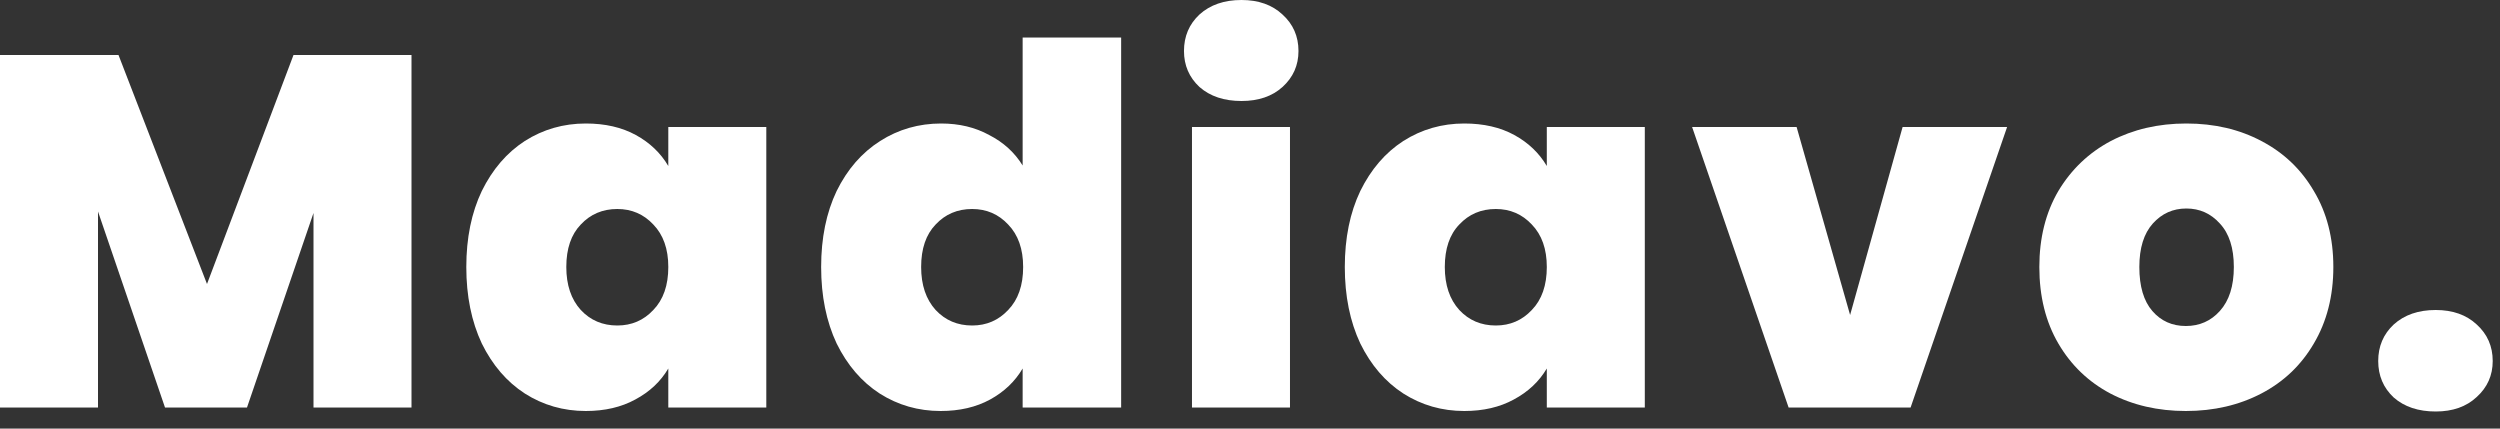
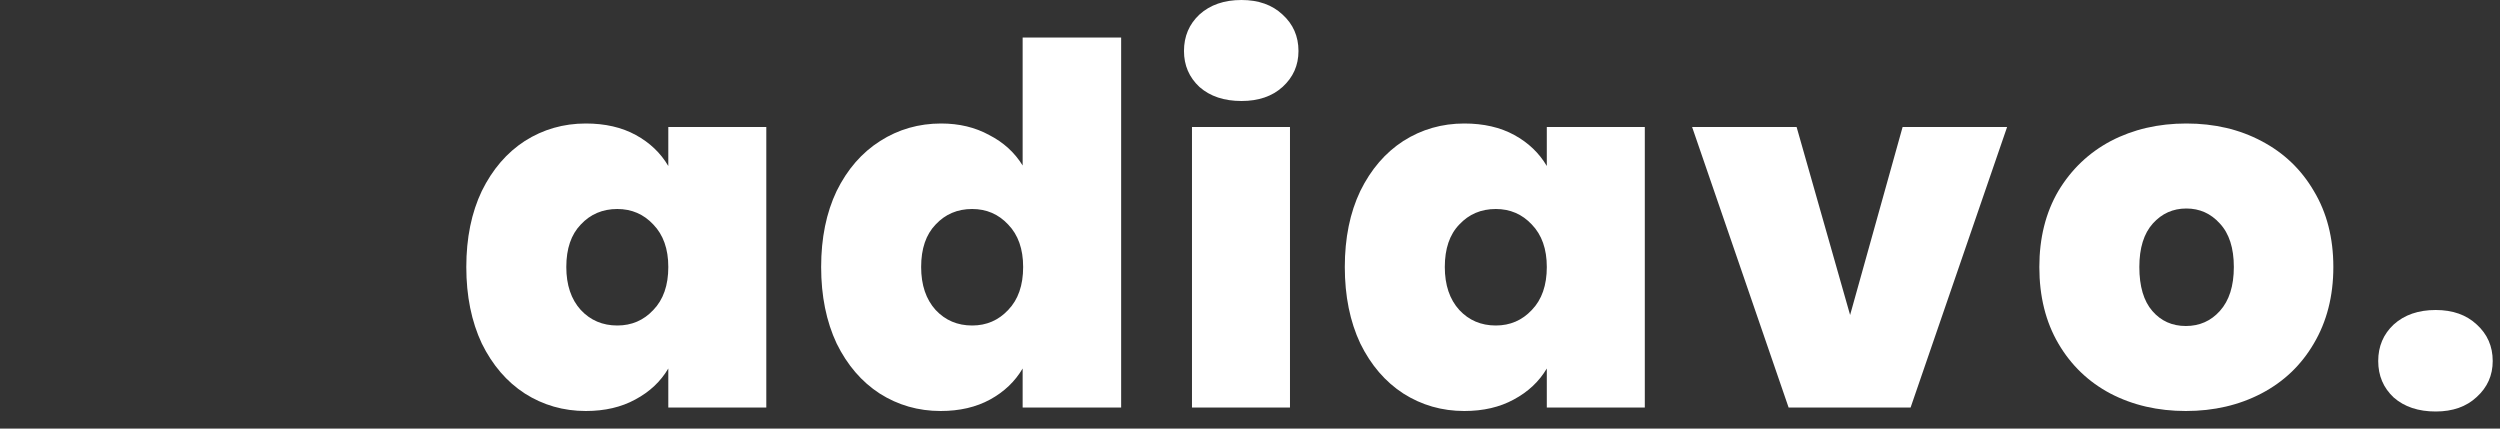
<svg xmlns="http://www.w3.org/2000/svg" width="140" height="24" viewBox="0 0 140 24" fill="none">
  <rect x="0" y="0" width="140" height="24" fill="#333333" stroke="none" />
  <path d="M136.4 23.044C135.429 23.044 134.645 22.783 134.048 22.26C133.469 21.719 133.18 21.038 133.18 20.216C133.18 19.395 133.469 18.714 134.048 18.172C134.645 17.631 135.429 17.36 136.4 17.36C137.352 17.36 138.117 17.631 138.696 18.172C139.293 18.714 139.592 19.395 139.592 20.216C139.592 21.019 139.293 21.691 138.696 22.232C138.117 22.774 137.352 23.044 136.4 23.044Z" fill="white" />
  <path d="M122.407 23.016C120.839 23.016 119.43 22.689 118.179 22.036C116.947 21.383 115.976 20.449 115.267 19.236C114.558 18.023 114.203 16.595 114.203 14.952C114.203 13.328 114.558 11.909 115.267 10.696C115.995 9.483 116.975 8.549 118.207 7.896C119.458 7.243 120.867 6.916 122.435 6.916C124.003 6.916 125.403 7.243 126.635 7.896C127.886 8.549 128.866 9.483 129.575 10.696C130.303 11.909 130.667 13.328 130.667 14.952C130.667 16.576 130.303 18.004 129.575 19.236C128.866 20.449 127.886 21.383 126.635 22.036C125.384 22.689 123.975 23.016 122.407 23.016ZM122.407 18.256C123.172 18.256 123.807 17.976 124.311 17.416C124.834 16.837 125.095 16.016 125.095 14.952C125.095 13.888 124.834 13.076 124.311 12.516C123.807 11.956 123.182 11.676 122.435 11.676C121.688 11.676 121.063 11.956 120.559 12.516C120.055 13.076 119.803 13.888 119.803 14.952C119.803 16.035 120.046 16.856 120.531 17.416C121.016 17.976 121.642 18.256 122.407 18.256Z" fill="white" />
  <path d="M103.606 17.64L106.546 7.112H112.398L106.994 22.82H100.162L94.758 7.112H100.61L103.606 17.64Z" fill="white" />
  <path d="M75.309 14.952C75.309 13.328 75.598 11.909 76.177 10.696C76.774 9.483 77.577 8.549 78.585 7.896C79.611 7.243 80.75 6.916 82.001 6.916C83.083 6.916 84.017 7.131 84.801 7.56C85.585 7.989 86.191 8.568 86.621 9.296V7.112H92.109V22.82H86.621V20.636C86.191 21.364 85.575 21.943 84.773 22.372C83.989 22.801 83.065 23.016 82.001 23.016C80.75 23.016 79.611 22.689 78.585 22.036C77.577 21.383 76.774 20.449 76.177 19.236C75.598 18.004 75.309 16.576 75.309 14.952ZM86.621 14.952C86.621 13.944 86.341 13.151 85.781 12.572C85.239 11.993 84.567 11.704 83.765 11.704C82.943 11.704 82.262 11.993 81.721 12.572C81.179 13.132 80.909 13.925 80.909 14.952C80.909 15.96 81.179 16.763 81.721 17.36C82.262 17.939 82.943 18.228 83.765 18.228C84.567 18.228 85.239 17.939 85.781 17.36C86.341 16.781 86.621 15.979 86.621 14.952Z" fill="white" />
  <path d="M69.523 5.656C68.552 5.656 67.768 5.395 67.171 4.872C66.592 4.331 66.303 3.659 66.303 2.856C66.303 2.035 66.592 1.353 67.171 0.812C67.768 0.271 68.552 0 69.523 0C70.475 0 71.24 0.271 71.819 0.812C72.416 1.353 72.715 2.035 72.715 2.856C72.715 3.659 72.416 4.331 71.819 4.872C71.24 5.395 70.475 5.656 69.523 5.656ZM72.239 7.112V22.82H66.751V7.112H72.239Z" fill="white" />
  <path d="M45.984 14.952C45.984 13.328 46.274 11.909 46.852 10.696C47.45 9.482 48.262 8.549 49.288 7.896C50.315 7.242 51.454 6.916 52.704 6.916C53.712 6.916 54.608 7.13 55.392 7.56C56.195 7.97 56.82 8.54 57.268 9.268V2.1H62.784V22.82H57.268V20.636C56.839 21.364 56.232 21.942 55.448 22.372C54.664 22.801 53.74 23.016 52.676 23.016C51.426 23.016 50.287 22.689 49.26 22.036C48.252 21.382 47.45 20.449 46.852 19.236C46.274 18.004 45.984 16.576 45.984 14.952ZM57.296 14.952C57.296 13.944 57.016 13.15 56.456 12.572C55.915 11.993 55.243 11.704 54.44 11.704C53.619 11.704 52.938 11.993 52.396 12.572C51.855 13.132 51.584 13.925 51.584 14.952C51.584 15.96 51.855 16.762 52.396 17.36C52.938 17.938 53.619 18.228 54.44 18.228C55.243 18.228 55.915 17.938 56.456 17.36C57.016 16.781 57.296 15.978 57.296 14.952Z" fill="white" />
  <path d="M26.113 14.952C26.113 13.328 26.403 11.909 26.981 10.696C27.579 9.483 28.381 8.549 29.389 7.896C30.416 7.243 31.555 6.916 32.805 6.916C33.888 6.916 34.821 7.131 35.605 7.56C36.389 7.989 36.996 8.568 37.425 9.296V7.112H42.913V22.82H37.425V20.636C36.996 21.364 36.38 21.943 35.577 22.372C34.793 22.801 33.869 23.016 32.805 23.016C31.555 23.016 30.416 22.689 29.389 22.036C28.381 21.383 27.579 20.449 26.981 19.236C26.403 18.004 26.113 16.576 26.113 14.952ZM37.425 14.952C37.425 13.944 37.145 13.151 36.585 12.572C36.044 11.993 35.372 11.704 34.569 11.704C33.748 11.704 33.067 11.993 32.525 12.572C31.984 13.132 31.713 13.925 31.713 14.952C31.713 15.96 31.984 16.763 32.525 17.36C33.067 17.939 33.748 18.228 34.569 18.228C35.372 18.228 36.044 17.939 36.585 17.36C37.145 16.781 37.425 15.979 37.425 14.952Z" fill="white" />
-   <path d="M23.044 3.08V22.82H17.556V11.928L13.832 22.82H9.24L5.488 11.844V22.82H0V3.08H6.636L11.592 15.904L16.436 3.08H23.044Z" fill="white" />
</svg>